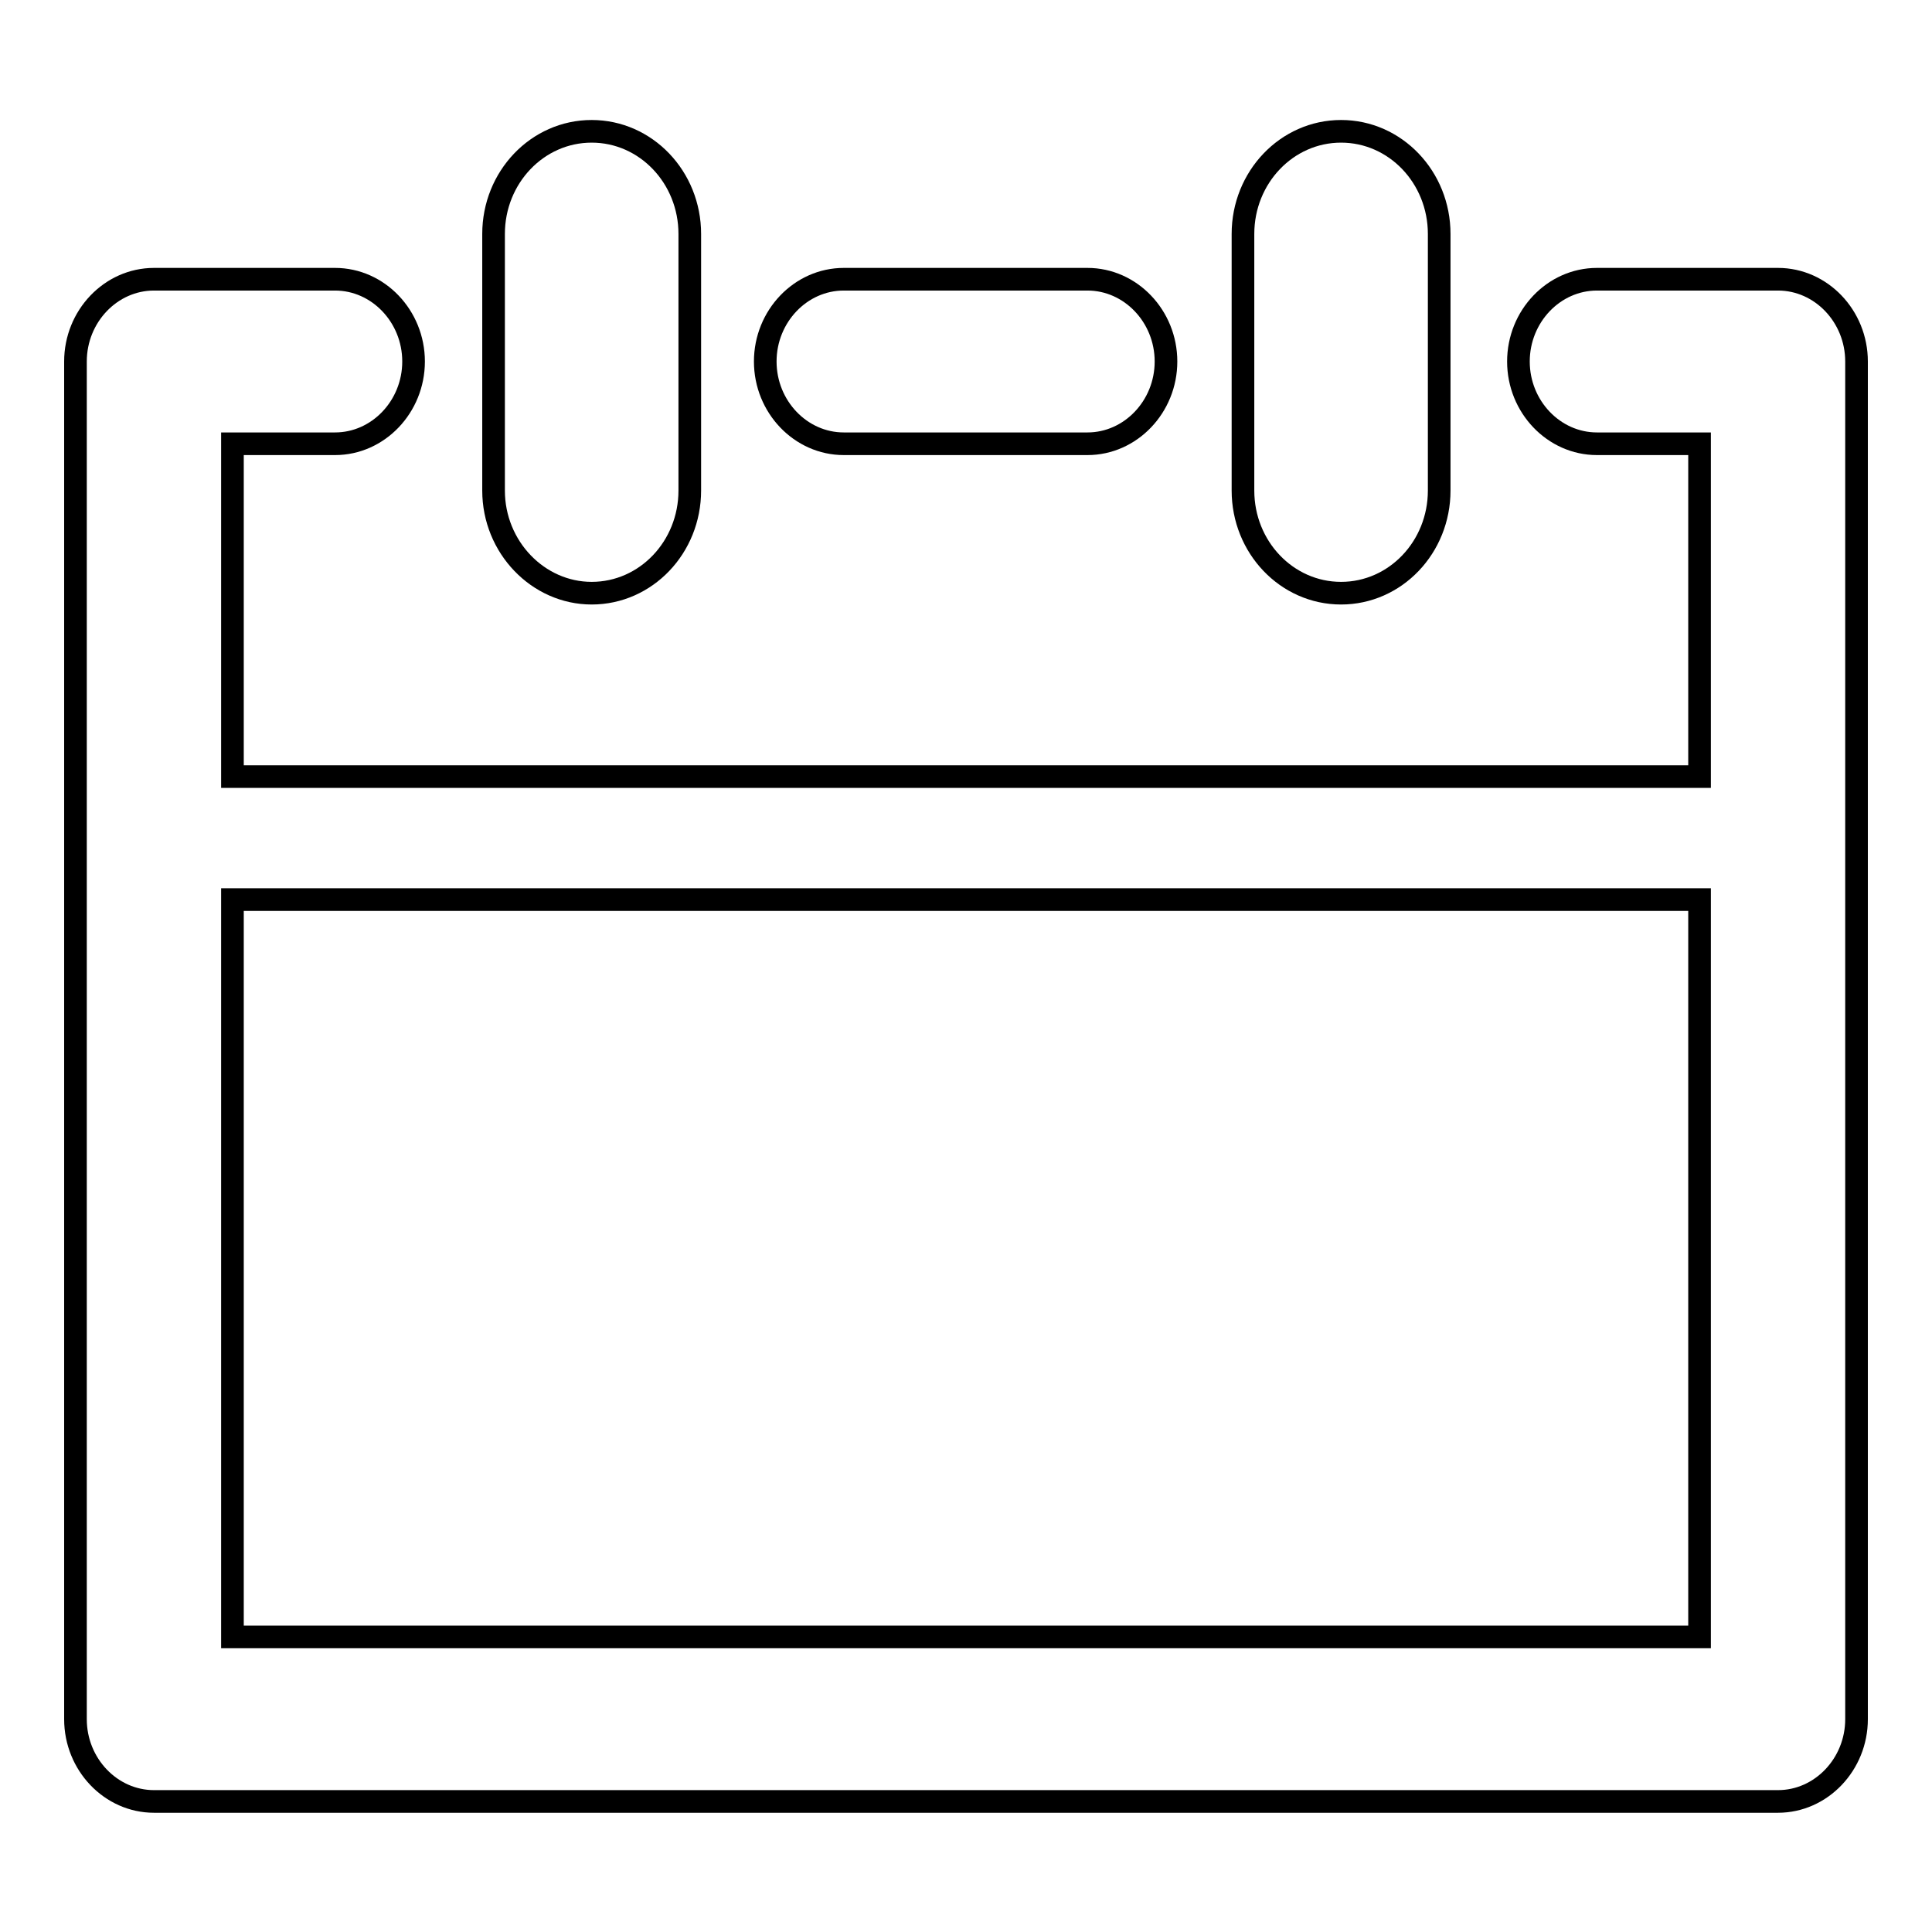
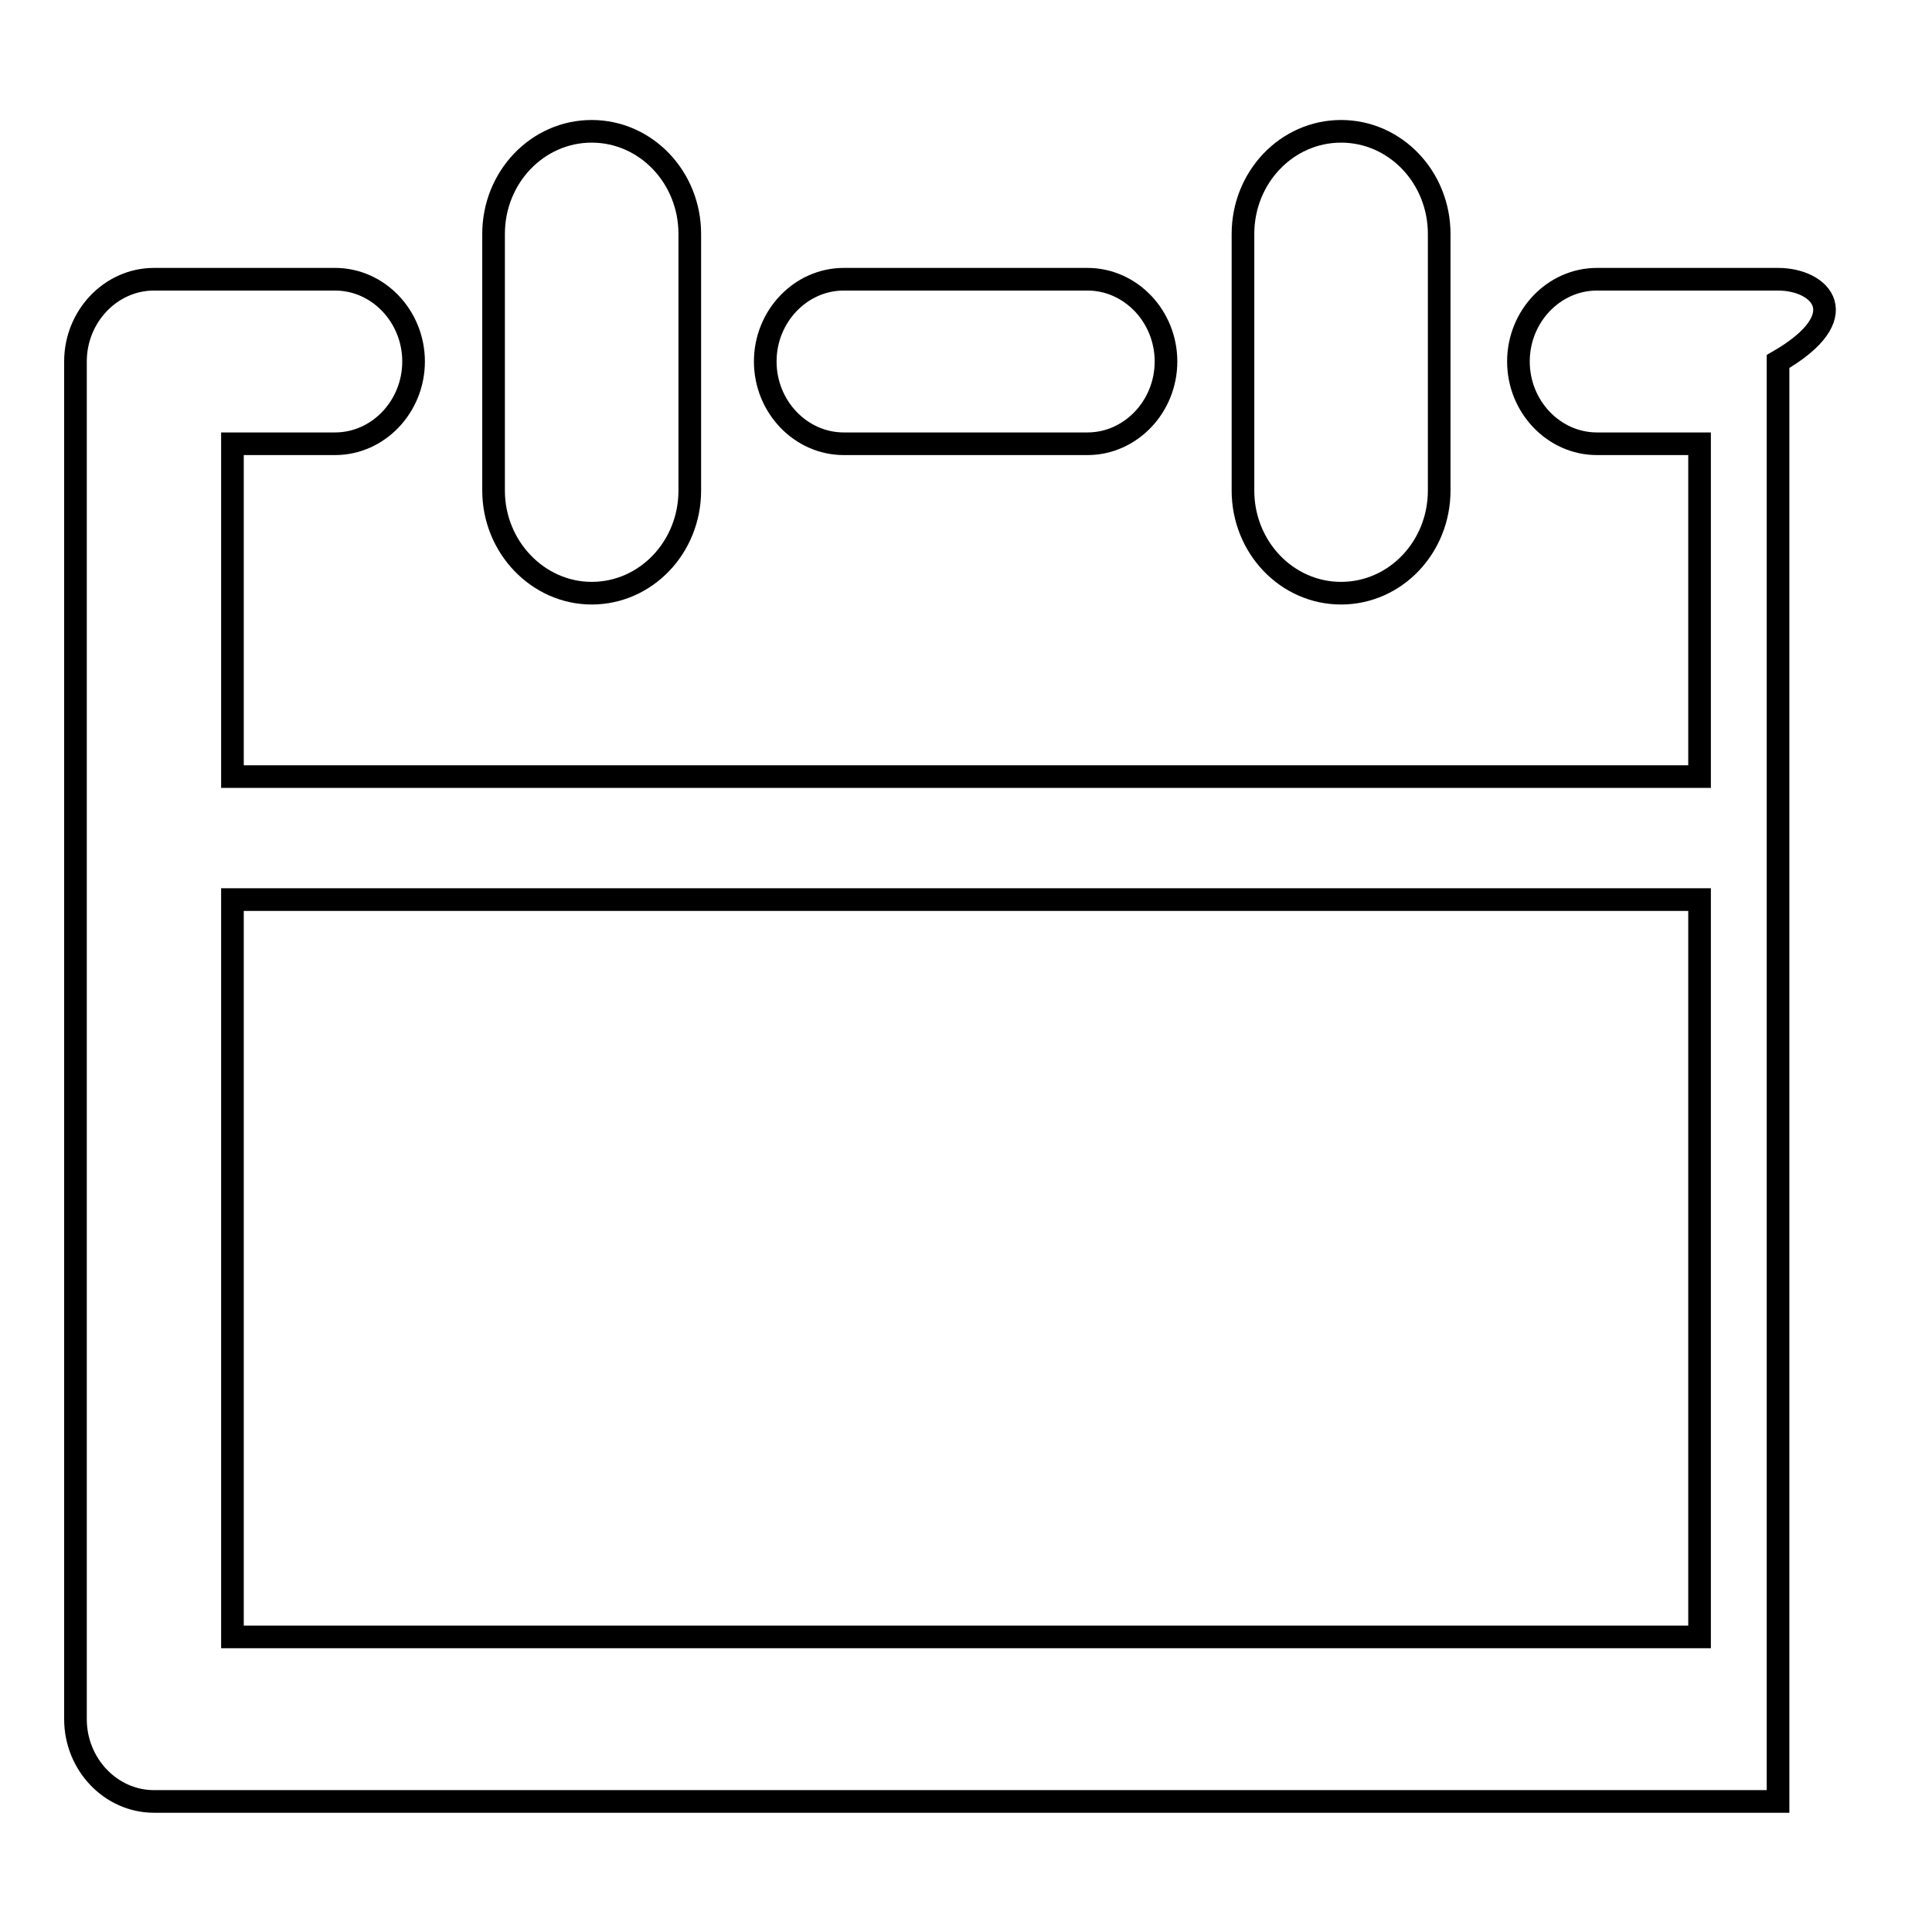
<svg xmlns="http://www.w3.org/2000/svg" version="1.1" x="0px" y="0px" viewBox="0 0 256 256" enable-background="new 0 0 256 256" xml:space="preserve">
  <g>
-     <path stroke-width="3" fill-opacity="0" stroke="#000000" d="M111.8,58.8h32.3c5.7,0,10.4-4.9,10.4-10.9c0-6-4.7-10.9-10.4-10.9h-32.3c-5.7,0-10.4,4.9-10.4,10.9 C101.4,53.9,106.1,58.8,111.8,58.8z M177.7,78.6c7.2,0,13-6.1,13-13.6V31c0-7.5-5.8-13.6-13-13.6c-7.2,0-13,6.1-13,13.6V65 C164.7,72.5,170.5,78.6,177.7,78.6L177.7,78.6z M235.6,37h-24c-5.7,0-10.4,4.9-10.4,10.9c0,6,4.7,10.9,10.4,10.9h13.6v44.1H30.8 V58.8h13.6c5.7,0,10.4-4.9,10.4-10.9c0-6-4.7-10.9-10.4-10.9h-24C14.7,37,10,41.9,10,47.9v179.9c0,6,4.7,10.9,10.4,10.9h215.2 c5.7,0,10.4-4.9,10.4-10.9V47.9C246,41.9,241.3,37,235.6,37L235.6,37z M225.2,216.9H30.8v-97.7h194.4V216.9z M78.4,78.6 c7.2,0,13-6.1,13-13.6V31c0-7.5-5.8-13.6-13-13.6c-7.2,0-13,6.1-13,13.6V65C65.4,72.5,71.3,78.6,78.4,78.6z" />
+     <path stroke-width="3" fill-opacity="0" stroke="#000000" d="M111.8,58.8h32.3c5.7,0,10.4-4.9,10.4-10.9c0-6-4.7-10.9-10.4-10.9h-32.3c-5.7,0-10.4,4.9-10.4,10.9 C101.4,53.9,106.1,58.8,111.8,58.8z M177.7,78.6c7.2,0,13-6.1,13-13.6V31c0-7.5-5.8-13.6-13-13.6c-7.2,0-13,6.1-13,13.6V65 C164.7,72.5,170.5,78.6,177.7,78.6L177.7,78.6z M235.6,37h-24c-5.7,0-10.4,4.9-10.4,10.9c0,6,4.7,10.9,10.4,10.9h13.6v44.1H30.8 V58.8h13.6c5.7,0,10.4-4.9,10.4-10.9c0-6-4.7-10.9-10.4-10.9h-24C14.7,37,10,41.9,10,47.9v179.9c0,6,4.7,10.9,10.4,10.9h215.2 V47.9C246,41.9,241.3,37,235.6,37L235.6,37z M225.2,216.9H30.8v-97.7h194.4V216.9z M78.4,78.6 c7.2,0,13-6.1,13-13.6V31c0-7.5-5.8-13.6-13-13.6c-7.2,0-13,6.1-13,13.6V65C65.4,72.5,71.3,78.6,78.4,78.6z" />
  </g>
</svg>